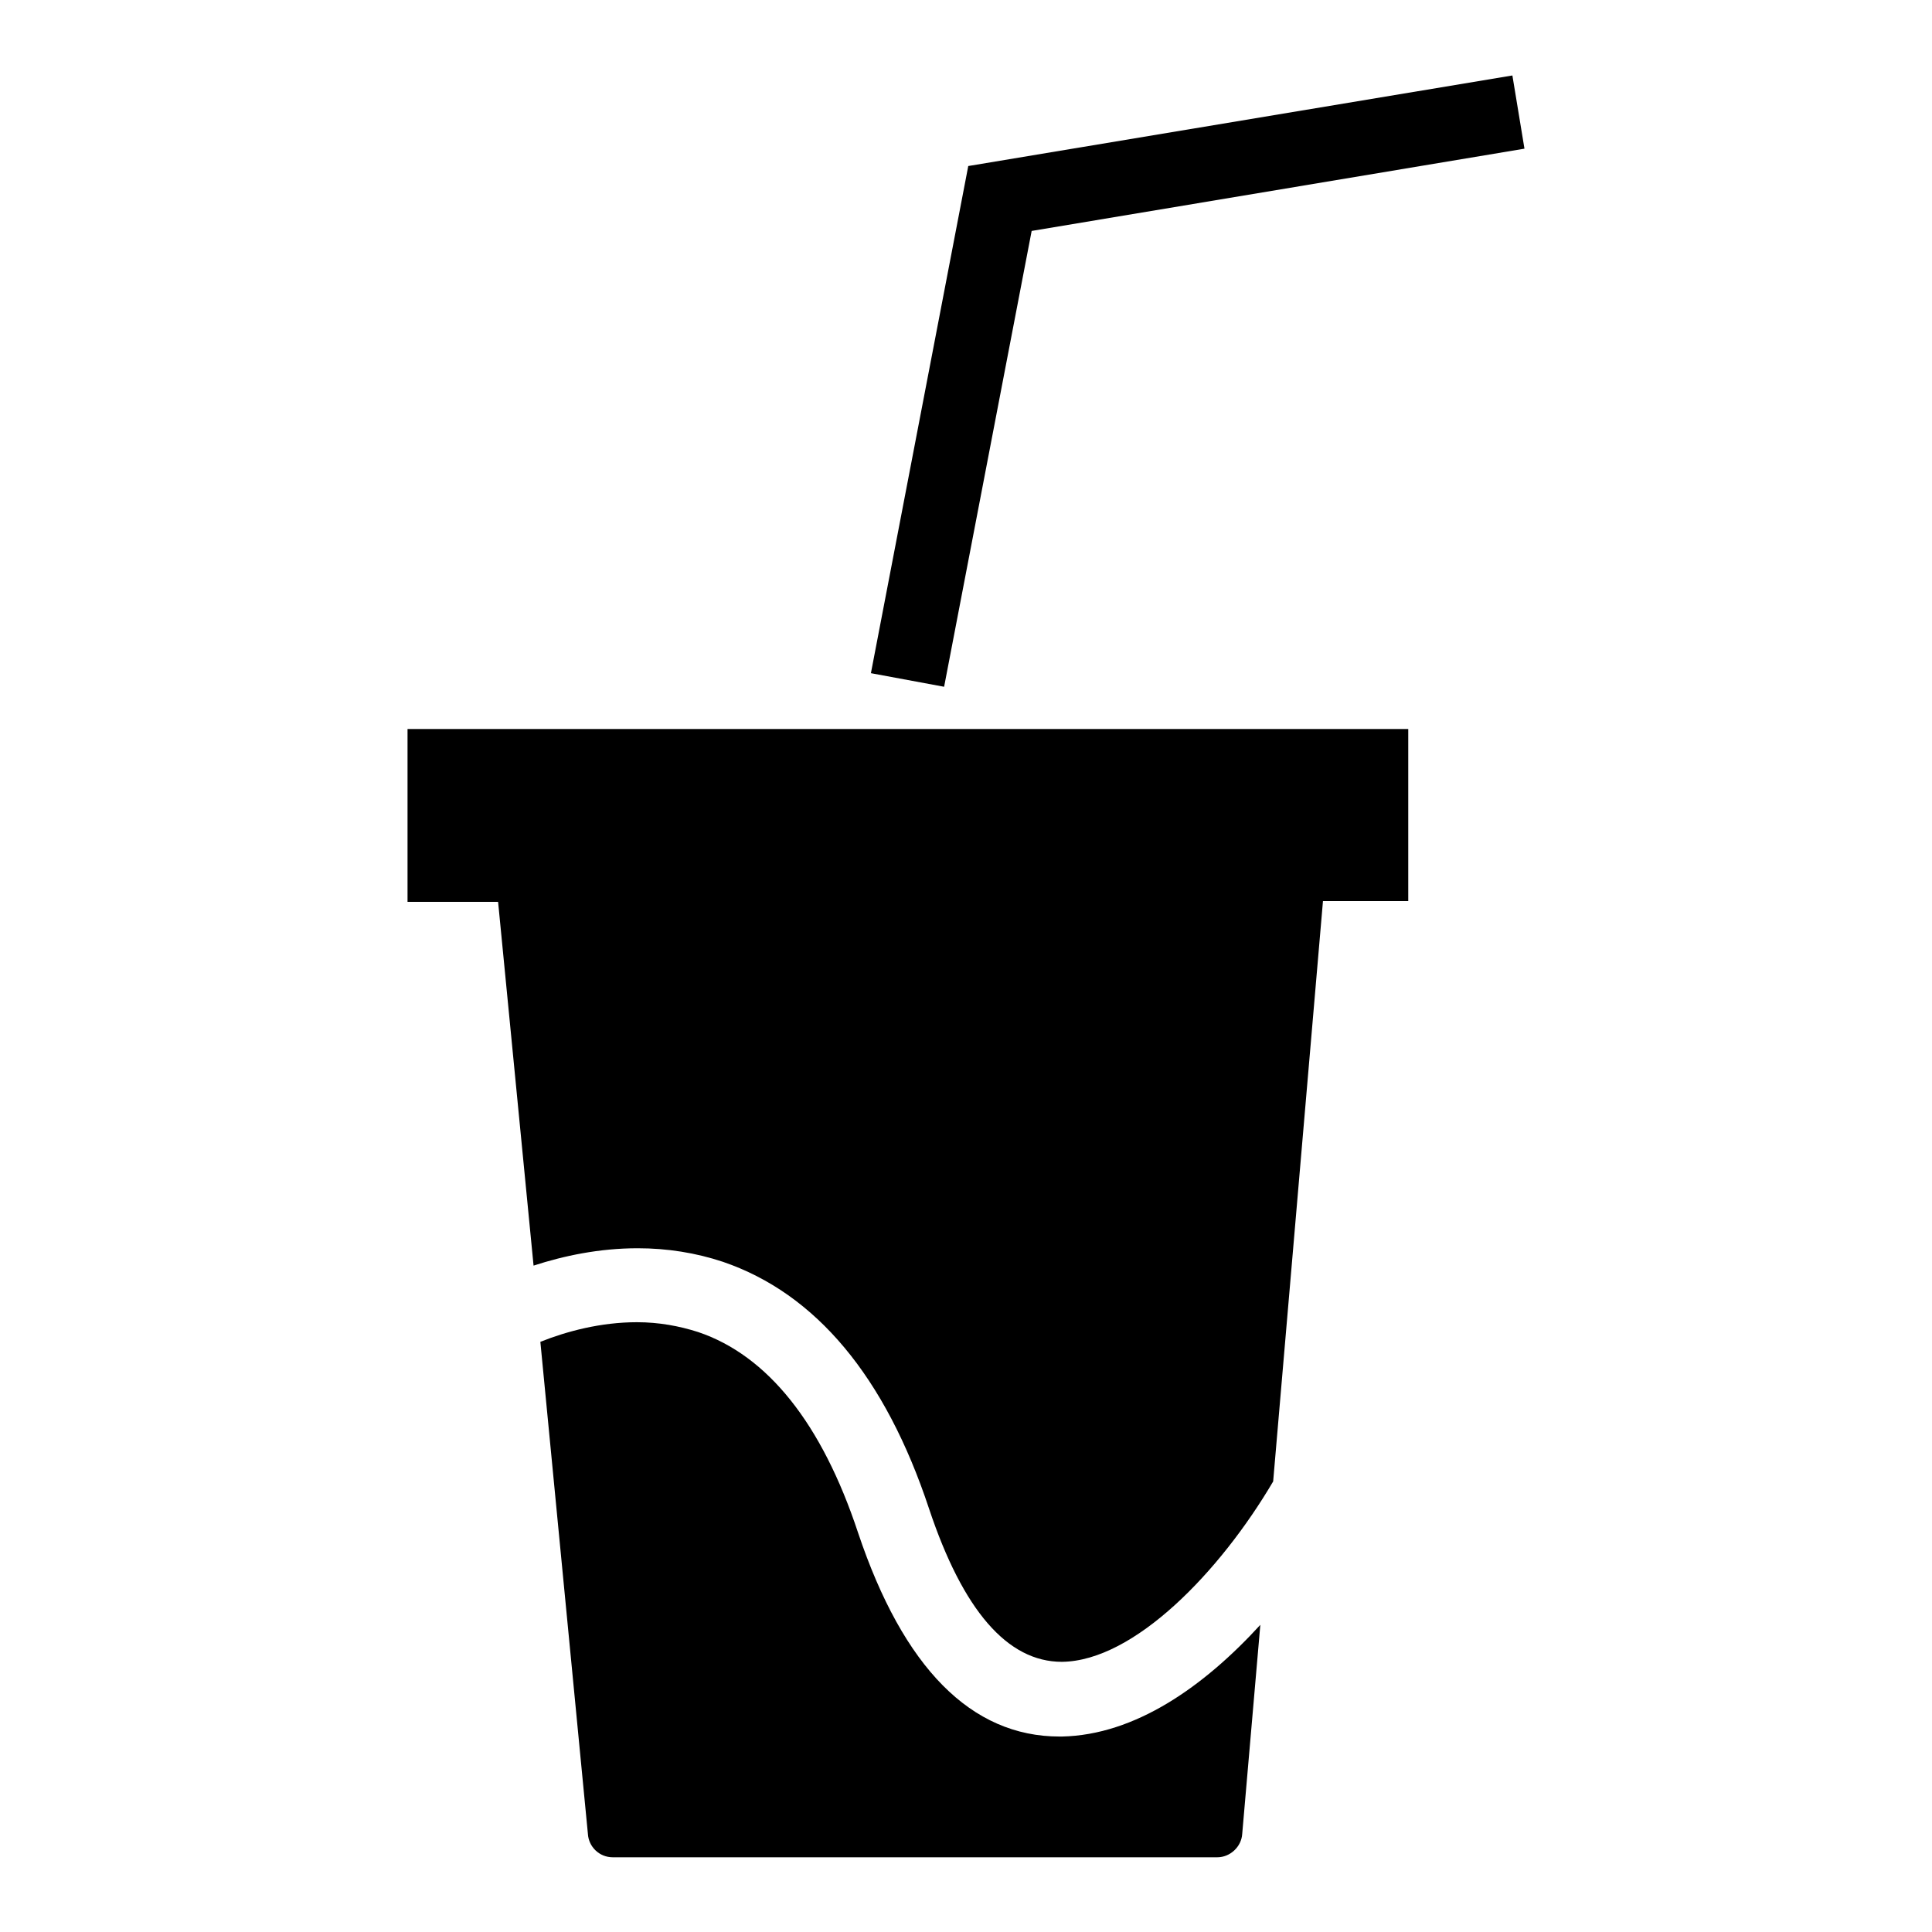
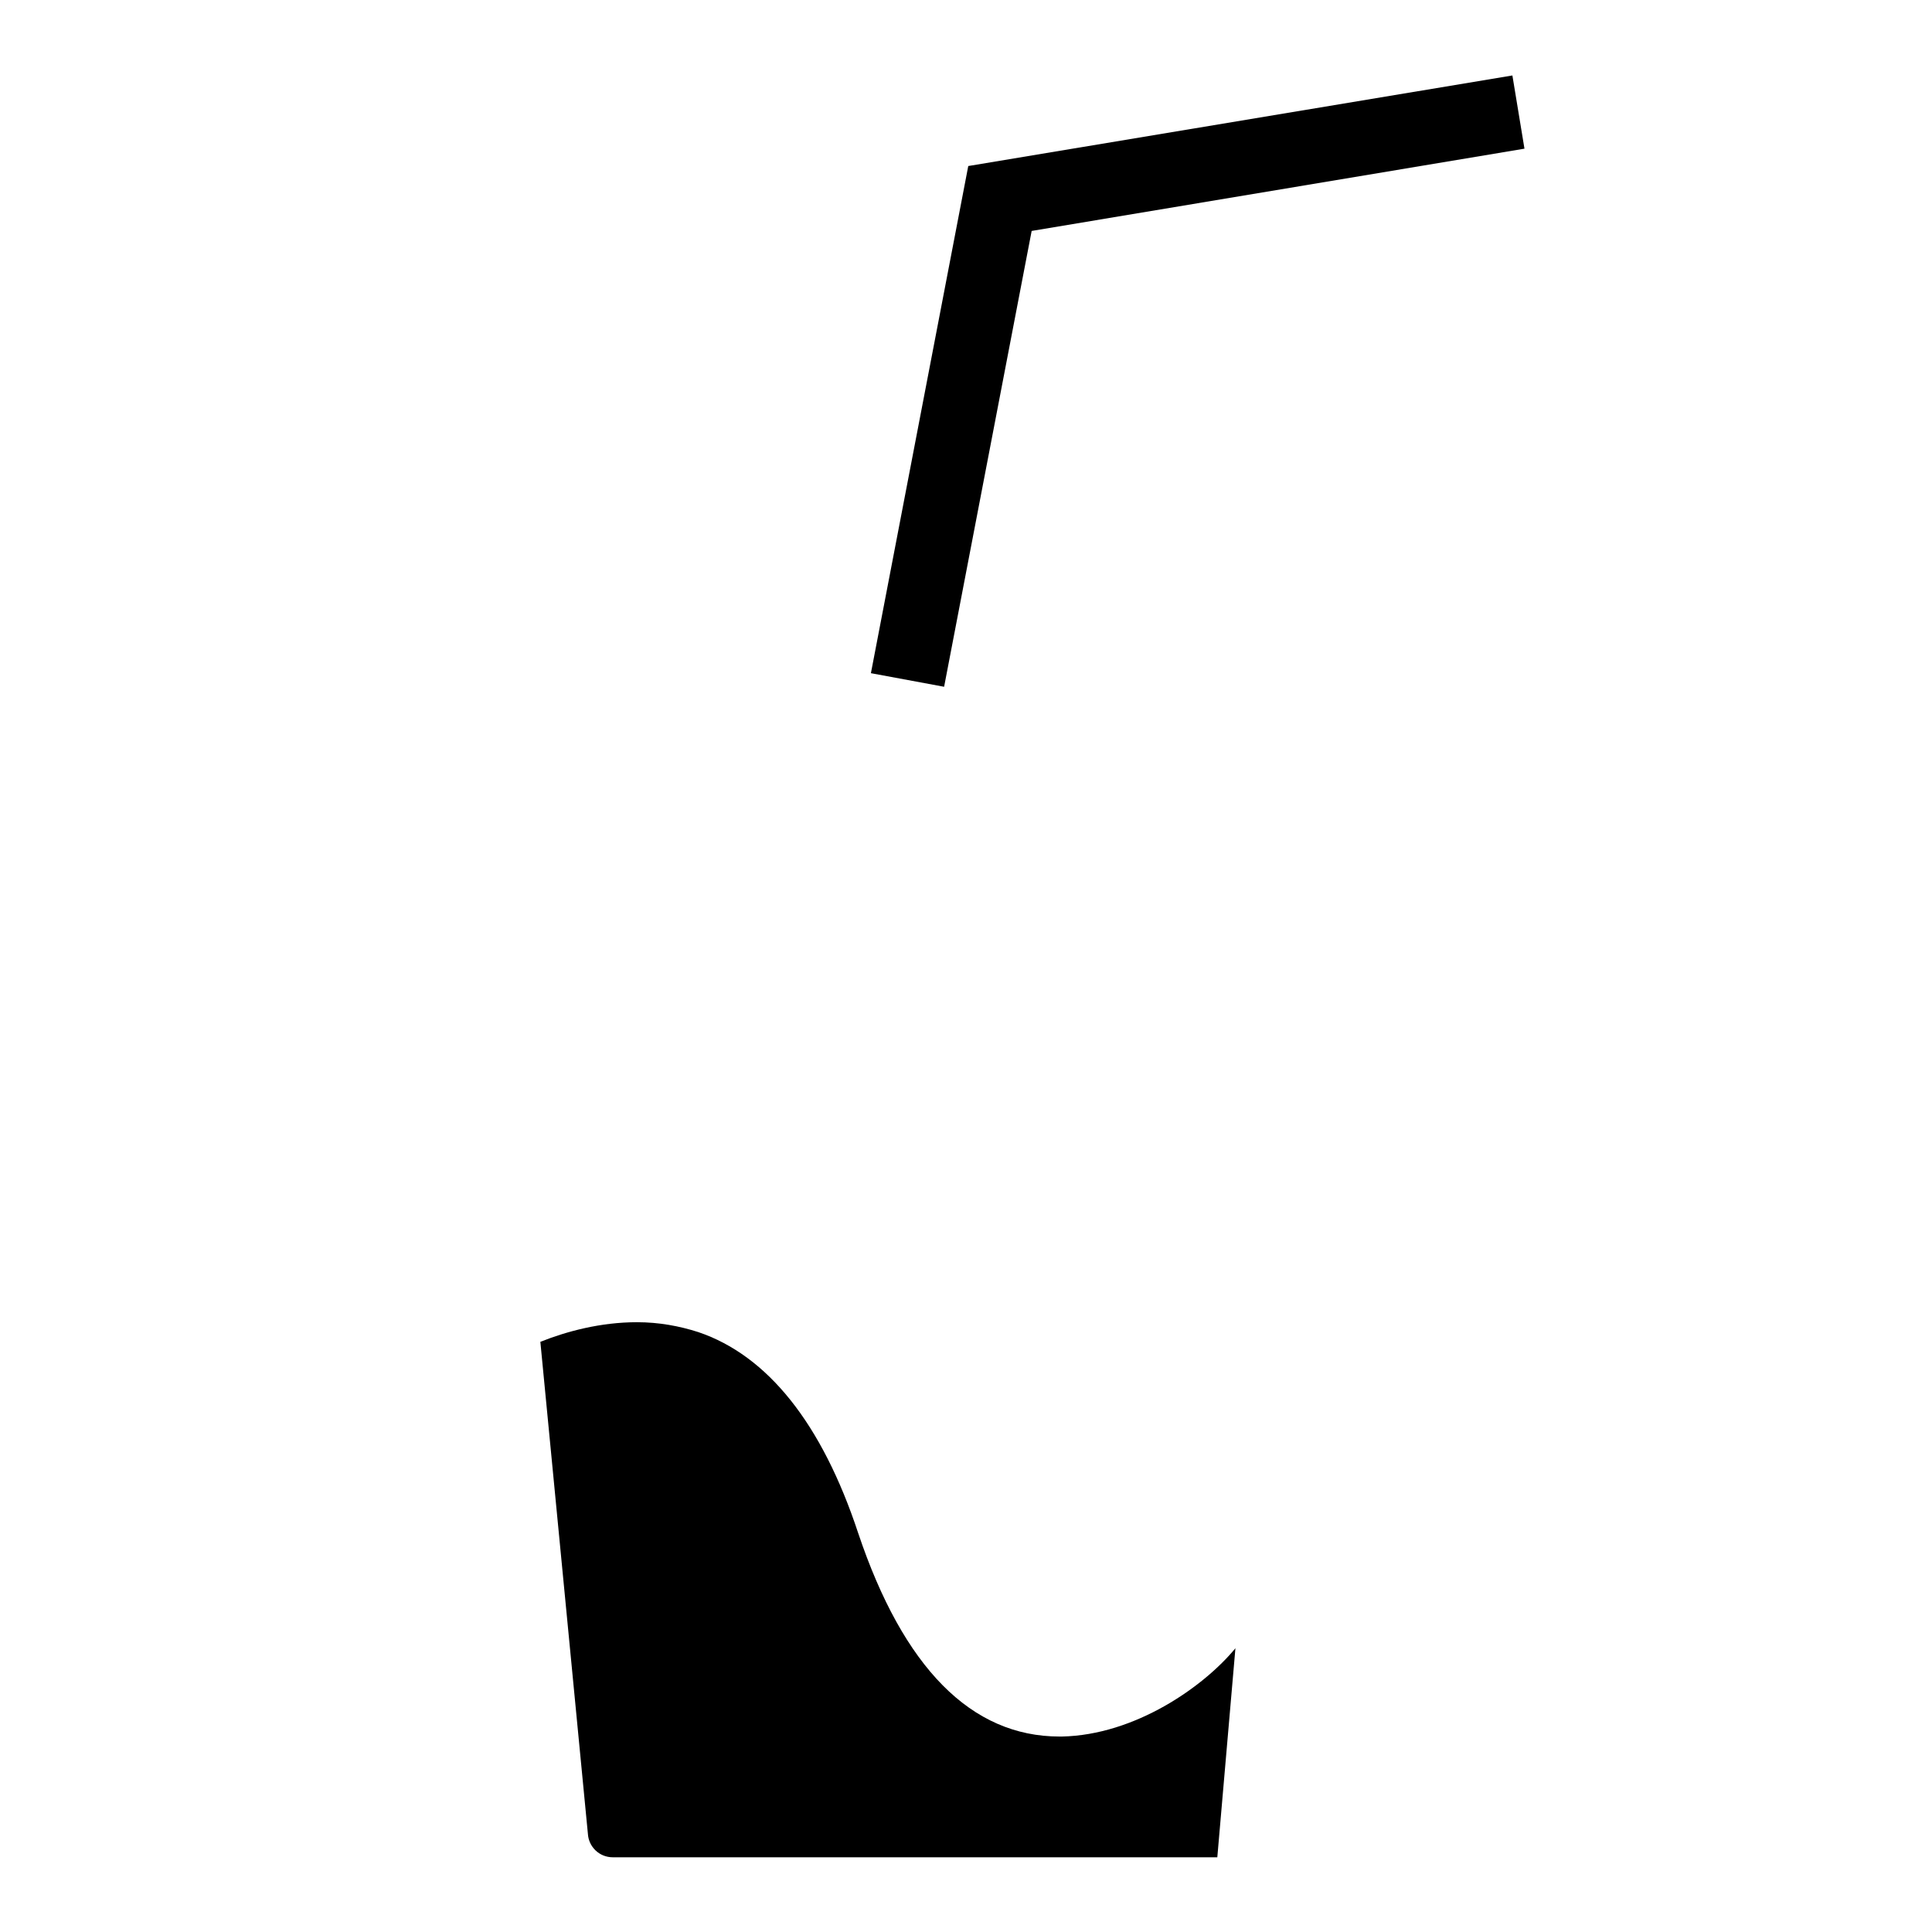
<svg xmlns="http://www.w3.org/2000/svg" version="1.1" x="0px" y="0px" viewBox="0 0 256 256" enable-background="new 0 0 256 256" xml:space="preserve">
  <g>
    <g>
      <g>
        <g>
          <path fill="#000000" d="M136.7 30.6L202 19.7 200.4 10 128.3 22 115.4 89.2 125.1 91 z" />
-           <path fill="#000000" d="M54,119.5h12l4.7,48.2c4-1.3,8.7-2.3,13.8-2.3c3.9,0,7.7,0.6,11.3,1.8c12.3,4.2,21.5,15.2,27.3,32.7c4.5,13.5,10.4,20.3,17.6,20.3c9.6-0.1,21-12,28-23.9l6.6-76.9h11.3V96.6H54V119.5z" />
-           <path fill="#000000" d="M140.7,230.1h-0.3c-11.7,0-20.7-9.1-26.7-27c-4.8-14.5-12-23.5-21.2-26.6c-2.5-0.8-5.2-1.3-8.1-1.3c-4.8,0-9.3,1.2-12.8,2.6l6.3,65.2c0.1,1.7,1.5,3.1,3.3,3.1h80.1c1.7,0,3.2-1.4,3.3-3.1l2.4-27.7C159.5,223.5,150.4,229.9,140.7,230.1z" />
+           <path fill="#000000" d="M140.7,230.1h-0.3c-11.7,0-20.7-9.1-26.7-27c-4.8-14.5-12-23.5-21.2-26.6c-2.5-0.8-5.2-1.3-8.1-1.3c-4.8,0-9.3,1.2-12.8,2.6l6.3,65.2c0.1,1.7,1.5,3.1,3.3,3.1h80.1l2.4-27.7C159.5,223.5,150.4,229.9,140.7,230.1z" />
        </g>
      </g>
      <g />
      <g />
      <g />
      <g />
      <g />
      <g />
      <g />
      <g />
      <g />
      <g />
      <g />
      <g />
      <g />
      <g />
      <g />
    </g>
  </g>
</svg>